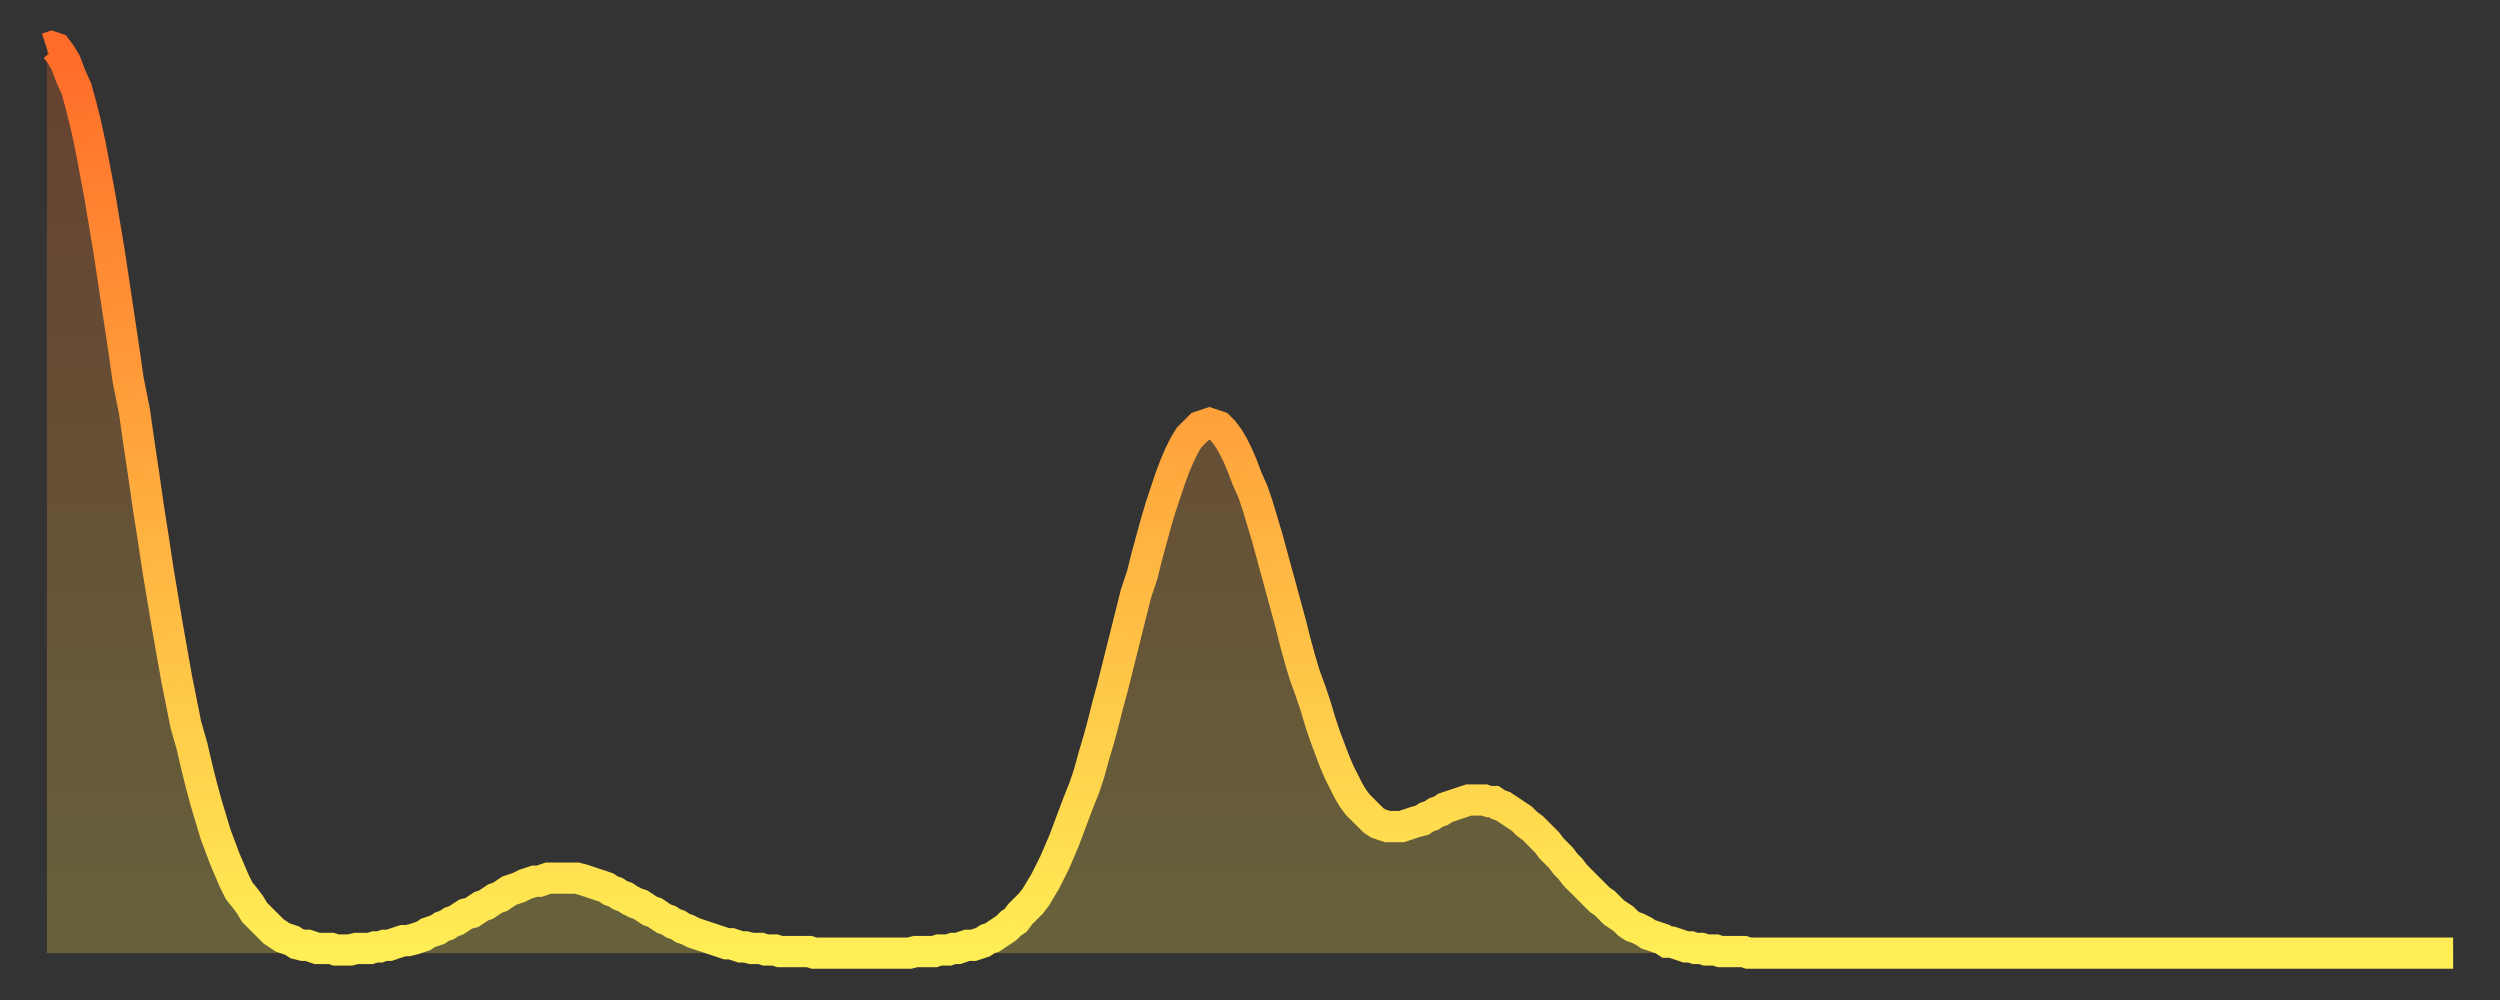
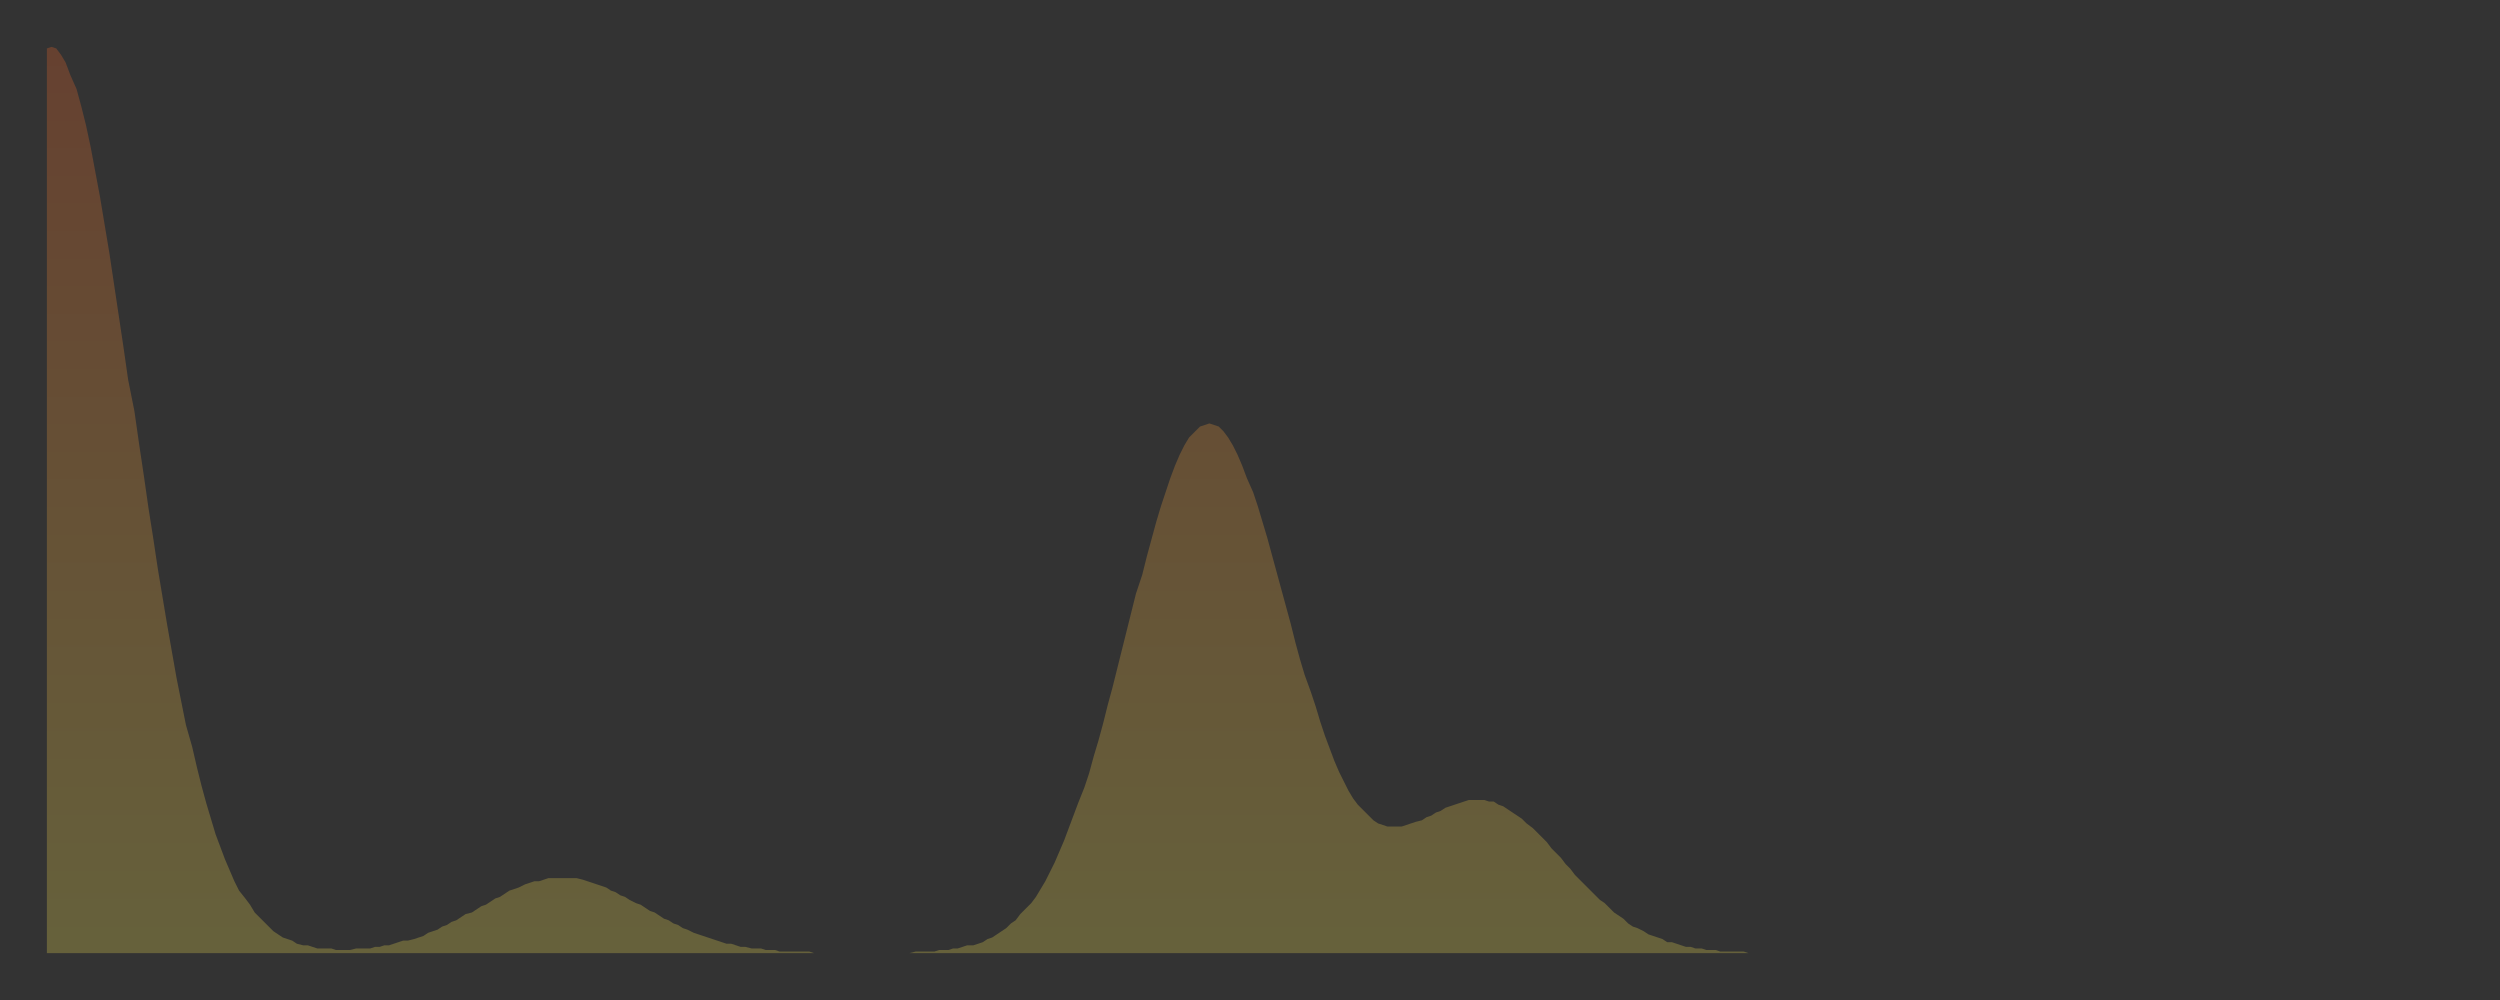
<svg xmlns="http://www.w3.org/2000/svg" baseProfile="full" height="64" version="1.1" width="160">
  <rect width="100%" height="100%" fill="#333333" stroke="none" />
  <defs>
    <linearGradient id="id1583156" x1="0" x2="0" y1="0" y2="1">
      <stop offset="0%" stop-color="#ff6b29" />
      <stop offset="50%" stop-color="#ffad3f" />
      <stop offset="100%" stop-color="#ffee55" />
    </linearGradient>
  </defs>
  <g transform="translate(3,3)">
    <g>
-       <path d="M 0.0 0.1 0.3 0.0 0.6 0.1 0.9 0.5 1.2 1.0 1.5 1.8 1.9 2.7 2.2 3.8 2.5 5.0 2.8 6.4 3.1 8.0 3.4 9.6 3.7 11.4 4.0 13.2 4.3 15.2 4.6 17.2 4.9 19.2 5.2 21.3 5.6 23.3 5.9 25.4 6.2 27.4 6.5 29.5 6.8 31.4 7.1 33.4 7.4 35.2 7.7 37.0 8.0 38.7 8.3 40.4 8.6 41.9 8.9 43.4 9.3 44.8 9.6 46.1 9.9 47.3 10.2 48.4 10.5 49.4 10.8 50.4 11.1 51.2 11.4 52.0 11.7 52.7 12.0 53.4 12.3 54.0 12.7 54.5 13.0 54.9 13.3 55.4 13.6 55.7 13.9 56.0 14.2 56.3 14.5 56.6 14.8 56.8 15.1 57.0 15.4 57.1 15.7 57.2 16.0 57.4 16.4 57.5 16.7 57.5 17.0 57.6 17.3 57.7 17.6 57.7 17.9 57.7 18.2 57.7 18.5 57.8 18.8 57.8 19.1 57.8 19.4 57.8 19.8 57.7 20.1 57.7 20.4 57.7 20.7 57.7 21.0 57.6 21.3 57.6 21.6 57.5 21.9 57.5 22.2 57.4 22.5 57.3 22.8 57.2 23.1 57.2 23.5 57.1 23.8 57.0 24.1 56.9 24.4 56.7 24.7 56.6 25.0 56.5 25.3 56.3 25.6 56.2 25.9 56.0 26.2 55.9 26.5 55.7 26.8 55.5 27.2 55.4 27.5 55.2 27.8 55.0 28.1 54.9 28.4 54.7 28.7 54.5 29.0 54.4 29.3 54.2 29.6 54.0 29.9 53.9 30.2 53.8 30.6 53.6 30.9 53.5 31.2 53.4 31.5 53.4 31.8 53.3 32.1 53.2 32.4 53.2 32.7 53.2 33.0 53.2 33.3 53.2 33.6 53.2 33.9 53.2 34.3 53.3 34.6 53.4 34.9 53.5 35.2 53.6 35.5 53.7 35.8 53.8 36.1 54.0 36.4 54.1 36.7 54.3 37.0 54.4 37.3 54.6 37.7 54.8 38.0 54.9 38.3 55.1 38.6 55.3 38.9 55.4 39.2 55.6 39.5 55.8 39.8 55.9 40.1 56.1 40.4 56.2 40.7 56.4 41.0 56.5 41.4 56.7 41.7 56.8 42.0 56.9 42.3 57.0 42.6 57.1 42.9 57.2 43.2 57.3 43.5 57.4 43.8 57.4 44.1 57.5 44.4 57.6 44.7 57.6 45.1 57.7 45.4 57.7 45.7 57.7 46.0 57.8 46.3 57.8 46.6 57.8 46.9 57.9 47.2 57.9 47.5 57.9 47.8 57.9 48.1 57.9 48.5 57.9 48.8 57.9 49.1 58.0 49.4 58.0 49.7 58.0 50.0 58.0 50.3 58.0 50.6 58.0 50.9 58.0 51.2 58.0 51.5 58.0 51.8 58.0 52.2 58.0 52.5 58.0 52.8 58.0 53.1 58.0 53.4 58.0 53.7 58.0 54.0 58.0 54.3 58.0 54.6 58.0 54.9 58.0 55.2 58.0 55.6 57.9 55.9 57.9 56.2 57.9 56.5 57.9 56.8 57.9 57.1 57.8 57.4 57.8 57.7 57.8 58.0 57.7 58.3 57.7 58.6 57.6 58.9 57.5 59.3 57.5 59.6 57.4 59.9 57.3 60.2 57.1 60.5 57.0 60.8 56.8 61.1 56.6 61.4 56.4 61.7 56.1 62.0 55.9 62.3 55.5 62.6 55.2 63.0 54.8 63.3 54.4 63.6 53.9 63.9 53.4 64.2 52.8 64.5 52.2 64.8 51.5 65.1 50.8 65.4 50.0 65.7 49.2 66.0 48.4 66.4 47.4 66.7 46.5 67.0 45.4 67.3 44.4 67.6 43.3 67.9 42.1 68.2 41.0 68.5 39.8 68.8 38.6 69.1 37.4 69.4 36.2 69.7 35.0 70.1 33.8 70.4 32.6 70.7 31.5 71.0 30.4 71.3 29.4 71.6 28.5 71.9 27.6 72.2 26.8 72.5 26.1 72.8 25.5 73.1 25.0 73.5 24.6 73.8 24.3 74.1 24.2 74.4 24.1 74.7 24.2 75.0 24.3 75.3 24.6 75.6 25.0 75.9 25.5 76.2 26.1 76.5 26.8 76.8 27.6 77.2 28.5 77.5 29.4 77.8 30.4 78.1 31.4 78.4 32.5 78.7 33.6 79.0 34.7 79.3 35.8 79.6 36.9 79.9 38.1 80.2 39.2 80.5 40.2 80.9 41.3 81.2 42.2 81.5 43.2 81.8 44.1 82.1 44.9 82.4 45.7 82.7 46.4 83.0 47.0 83.3 47.6 83.6 48.1 83.9 48.5 84.3 48.9 84.6 49.2 84.9 49.5 85.2 49.7 85.5 49.8 85.8 49.9 86.1 49.9 86.4 49.9 86.7 49.9 87.0 49.8 87.3 49.7 87.6 49.6 88.0 49.5 88.3 49.3 88.6 49.2 88.9 49.0 89.2 48.9 89.5 48.7 89.8 48.6 90.1 48.5 90.4 48.4 90.7 48.3 91.0 48.2 91.4 48.2 91.7 48.2 92.0 48.2 92.3 48.3 92.6 48.3 92.9 48.5 93.2 48.6 93.5 48.8 93.8 49.0 94.1 49.2 94.4 49.4 94.7 49.7 95.1 50.0 95.4 50.3 95.7 50.6 96.0 50.9 96.3 51.3 96.6 51.6 96.9 51.9 97.2 52.3 97.5 52.6 97.8 53.0 98.1 53.3 98.4 53.6 98.8 54.0 99.1 54.3 99.4 54.6 99.7 54.8 100.0 55.1 100.3 55.4 100.6 55.6 100.9 55.8 101.2 56.1 101.5 56.3 101.8 56.4 102.2 56.6 102.5 56.8 102.8 56.9 103.1 57.0 103.4 57.1 103.7 57.3 104.0 57.3 104.3 57.4 104.6 57.5 104.9 57.6 105.2 57.6 105.5 57.7 105.9 57.7 106.2 57.8 106.5 57.8 106.8 57.8 107.1 57.9 107.4 57.9 107.7 57.9 108.0 57.9 108.3 57.9 108.6 57.9 108.9 58.0 109.3 58.0 109.6 58.0 109.9 58.0 110.2 58.0 110.5 58.0 110.8 58.0 111.1 58.0 111.4 58.0 111.7 58.0 112.0 58.0 112.3 58.0 112.6 58.0 113.0 58.0 113.3 58.0 113.6 58.0 113.9 58.0 114.2 58.0 114.5 58.0 114.8 58.0 115.1 58.0 115.4 58.0 115.7 58.0 116.0 58.0 116.3 58.0 116.7 58.0 117.0 58.0 117.3 58.0 117.6 58.0 117.9 58.0 118.2 58.0 118.5 58.0 118.8 58.0 119.1 58.0 119.4 58.0 119.7 58.0 120.1 58.0 120.4 58.0 120.7 58.0 121.0 58.0 121.3 58.0 121.6 58.0 121.9 58.0 122.2 58.0 122.5 58.0 122.8 58.0 123.1 58.0 123.4 58.0 123.8 58.0 124.1 58.0 124.4 58.0 124.7 58.0 125.0 58.0 125.3 58.0 125.6 58.0 125.9 58.0 126.2 58.0 126.5 58.0 126.8 58.0 127.2 58.0 127.5 58.0 127.8 58.0 128.1 58.0 128.4 58.0 128.7 58.0 129.0 58.0 129.3 58.0 129.6 58.0 129.9 58.0 130.2 58.0 130.5 58.0 130.9 58.0 131.2 58.0 131.5 58.0 131.8 58.0 132.1 58.0 132.4 58.0 132.7 58.0 133.0 58.0 133.3 58.0 133.6 58.0 133.9 58.0 134.2 58.0 134.6 58.0 134.9 58.0 135.2 58.0 135.5 58.0 135.8 58.0 136.1 58.0 136.4 58.0 136.7 58.0 137.0 58.0 137.3 58.0 137.6 58.0 138.0 58.0 138.3 58.0 138.6 58.0 138.9 58.0 139.2 58.0 139.5 58.0 139.8 58.0 140.1 58.0 140.4 58.0 140.7 58.0 141.0 58.0 141.3 58.0 141.7 58.0 142.0 58.0 142.3 58.0 142.6 58.0 142.9 58.0 143.2 58.0 143.5 58.0 143.8 58.0 144.1 58.0 144.4 58.0 144.7 58.0 145.1 58.0 145.4 58.0 145.7 58.0 146.0 58.0 146.3 58.0 146.6 58.0 146.9 58.0 147.2 58.0 147.5 58.0 147.8 58.0 148.1 58.0 148.4 58.0 148.8 58.0 149.1 58.0 149.4 58.0 149.7 58.0 150.0 58.0 150.3 58.0 150.6 58.0 150.9 58.0 151.2 58.0 151.5 58.0 151.8 58.0 152.1 58.0 152.5 58.0 152.8 58.0 153.1 58.0 153.4 58.0 153.7 58.0 154.0 58.0" fill="none" id="graph-curve" opacity="1" stroke="url(#id1583156)" stroke-width="2" />
      <path d="M 0 58 L 0.0 0.1 0.3 0.0 0.6 0.1 0.9 0.5 1.2 1.0 1.5 1.8 1.9 2.7 2.2 3.8 2.5 5.0 2.8 6.4 3.1 8.0 3.4 9.6 3.7 11.4 4.0 13.2 4.3 15.2 4.6 17.2 4.9 19.2 5.2 21.3 5.6 23.3 5.9 25.4 6.2 27.4 6.5 29.5 6.8 31.4 7.1 33.4 7.4 35.2 7.7 37.0 8.0 38.7 8.3 40.4 8.6 41.9 8.9 43.4 9.3 44.8 9.6 46.1 9.9 47.3 10.2 48.4 10.5 49.4 10.8 50.4 11.1 51.2 11.4 52.0 11.7 52.7 12.0 53.4 12.3 54.0 12.7 54.5 13.0 54.9 13.3 55.4 13.6 55.7 13.9 56.0 14.2 56.3 14.5 56.6 14.8 56.8 15.1 57.0 15.4 57.1 15.7 57.2 16.0 57.4 16.4 57.5 16.7 57.5 17.0 57.6 17.3 57.7 17.6 57.7 17.9 57.7 18.2 57.7 18.5 57.8 18.8 57.8 19.1 57.8 19.4 57.8 19.8 57.7 20.1 57.7 20.4 57.7 20.7 57.7 21.0 57.6 21.3 57.6 21.6 57.5 21.9 57.5 22.2 57.4 22.5 57.3 22.8 57.2 23.1 57.2 23.5 57.1 23.8 57.0 24.1 56.9 24.4 56.7 24.7 56.6 25.0 56.5 25.3 56.3 25.6 56.2 25.9 56.0 26.2 55.9 26.5 55.7 26.8 55.5 27.2 55.4 27.5 55.2 27.8 55.0 28.1 54.9 28.4 54.7 28.7 54.5 29.0 54.4 29.3 54.2 29.6 54.0 29.9 53.9 30.2 53.8 30.6 53.6 30.9 53.5 31.2 53.4 31.5 53.4 31.8 53.3 32.1 53.2 32.4 53.2 32.7 53.2 33.0 53.2 33.3 53.2 33.6 53.2 33.9 53.2 34.3 53.3 34.6 53.4 34.9 53.5 35.2 53.6 35.5 53.7 35.8 53.8 36.1 54.0 36.4 54.1 36.7 54.3 37.0 54.4 37.3 54.6 37.7 54.8 38.0 54.9 38.3 55.1 38.6 55.3 38.9 55.4 39.2 55.6 39.5 55.8 39.8 55.9 40.1 56.1 40.4 56.2 40.7 56.4 41.0 56.5 41.4 56.7 41.7 56.8 42.0 56.9 42.3 57.0 42.6 57.1 42.9 57.2 43.2 57.3 43.5 57.4 43.8 57.4 44.1 57.5 44.4 57.6 44.7 57.6 45.1 57.7 45.4 57.7 45.7 57.7 46.0 57.8 46.3 57.8 46.6 57.8 46.9 57.9 47.2 57.9 47.5 57.9 47.8 57.9 48.1 57.9 48.5 57.9 48.8 57.9 49.1 58.0 49.4 58.0 49.7 58.0 50.0 58.0 50.3 58.0 50.6 58.0 50.9 58.0 51.2 58.0 51.5 58.0 51.8 58.0 52.2 58.0 52.5 58.0 52.8 58.0 53.1 58.0 53.4 58.0 53.7 58.0 54.0 58.0 54.3 58.0 54.6 58.0 54.9 58.0 55.2 58.0 55.6 57.9 55.9 57.9 56.2 57.9 56.5 57.9 56.8 57.9 57.1 57.8 57.4 57.8 57.7 57.8 58.0 57.7 58.3 57.7 58.6 57.6 58.9 57.5 59.3 57.5 59.6 57.4 59.9 57.3 60.2 57.1 60.5 57.0 60.8 56.8 61.1 56.6 61.4 56.4 61.7 56.1 62.0 55.9 62.3 55.5 62.6 55.2 63.0 54.8 63.3 54.4 63.6 53.9 63.9 53.4 64.2 52.8 64.5 52.2 64.8 51.5 65.1 50.8 65.4 50.0 65.7 49.2 66.0 48.4 66.4 47.4 66.7 46.5 67.0 45.4 67.3 44.4 67.6 43.3 67.9 42.1 68.2 41.0 68.5 39.8 68.8 38.6 69.1 37.4 69.4 36.2 69.7 35.0 70.1 33.8 70.4 32.6 70.7 31.5 71.0 30.4 71.3 29.4 71.6 28.5 71.9 27.6 72.2 26.8 72.5 26.1 72.8 25.5 73.1 25.0 73.5 24.6 73.8 24.3 74.1 24.2 74.4 24.1 74.7 24.2 75.0 24.3 75.3 24.6 75.6 25.0 75.9 25.5 76.2 26.1 76.5 26.8 76.8 27.6 77.2 28.5 77.5 29.4 77.8 30.4 78.1 31.4 78.4 32.5 78.7 33.6 79.0 34.7 79.3 35.8 79.6 36.9 79.9 38.1 80.2 39.2 80.5 40.2 80.9 41.3 81.2 42.2 81.5 43.2 81.8 44.1 82.1 44.9 82.4 45.7 82.7 46.4 83.0 47.0 83.3 47.6 83.6 48.1 83.9 48.5 84.3 48.9 84.6 49.2 84.9 49.5 85.2 49.7 85.5 49.8 85.8 49.9 86.1 49.9 86.4 49.9 86.7 49.9 87.0 49.8 87.3 49.7 87.6 49.6 88.0 49.5 88.3 49.3 88.6 49.2 88.9 49.0 89.2 48.9 89.5 48.7 89.8 48.6 90.1 48.5 90.4 48.4 90.7 48.3 91.0 48.2 91.4 48.2 91.7 48.2 92.0 48.2 92.3 48.3 92.6 48.3 92.9 48.5 93.2 48.6 93.5 48.8 93.8 49.0 94.1 49.2 94.4 49.4 94.7 49.7 95.1 50.0 95.4 50.3 95.7 50.6 96.0 50.9 96.3 51.3 96.6 51.6 96.9 51.9 97.2 52.3 97.5 52.6 97.8 53.0 98.1 53.3 98.4 53.6 98.8 54.0 99.1 54.3 99.4 54.6 99.7 54.8 100.0 55.1 100.3 55.4 100.6 55.6 100.9 55.8 101.2 56.1 101.5 56.3 101.8 56.4 102.2 56.6 102.5 56.8 102.8 56.9 103.1 57.0 103.4 57.1 103.7 57.3 104.0 57.3 104.3 57.4 104.6 57.5 104.9 57.6 105.2 57.6 105.5 57.7 105.9 57.7 106.2 57.8 106.5 57.8 106.8 57.8 107.1 57.9 107.4 57.9 107.7 57.9 108.0 57.9 108.3 57.9 108.6 57.9 108.9 58.0 109.3 58.0 109.6 58.0 109.9 58.0 110.2 58.0 110.5 58.0 110.8 58.0 111.1 58.0 111.4 58.0 111.7 58.0 112.0 58.0 112.3 58.0 112.6 58.0 113.0 58.0 113.3 58.0 113.6 58.0 113.9 58.0 114.2 58.0 114.5 58.0 114.8 58.0 115.1 58.0 115.4 58.0 115.7 58.0 116.0 58.0 116.3 58.0 116.7 58.0 117.0 58.0 117.3 58.0 117.6 58.0 117.9 58.0 118.2 58.0 118.5 58.0 118.8 58.0 119.1 58.0 119.4 58.0 119.7 58.0 120.1 58.0 120.4 58.0 120.7 58.0 121.0 58.0 121.3 58.0 121.6 58.0 121.9 58.0 122.2 58.0 122.5 58.0 122.8 58.0 123.1 58.0 123.4 58.0 123.8 58.0 124.1 58.0 124.4 58.0 124.7 58.0 125.0 58.0 125.3 58.0 125.6 58.0 125.9 58.0 126.2 58.0 126.5 58.0 126.8 58.0 127.2 58.0 127.5 58.0 127.8 58.0 128.1 58.0 128.4 58.0 128.7 58.0 129.0 58.0 129.3 58.0 129.6 58.0 129.9 58.0 130.2 58.0 130.5 58.0 130.9 58.0 131.2 58.0 131.5 58.0 131.8 58.0 132.1 58.0 132.4 58.0 132.7 58.0 133.0 58.0 133.3 58.0 133.6 58.0 133.9 58.0 134.2 58.0 134.6 58.0 134.9 58.0 135.2 58.0 135.5 58.0 135.8 58.0 136.1 58.0 136.4 58.0 136.7 58.0 137.0 58.0 137.3 58.0 137.6 58.0 138.0 58.0 138.3 58.0 138.6 58.0 138.9 58.0 139.2 58.0 139.5 58.0 139.8 58.0 140.1 58.0 140.4 58.0 140.7 58.0 141.0 58.0 141.3 58.0 141.7 58.0 142.0 58.0 142.3 58.0 142.6 58.0 142.9 58.0 143.2 58.0 143.5 58.0 143.8 58.0 144.1 58.0 144.4 58.0 144.7 58.0 145.1 58.0 145.4 58.0 145.7 58.0 146.0 58.0 146.3 58.0 146.6 58.0 146.9 58.0 147.2 58.0 147.5 58.0 147.8 58.0 148.1 58.0 148.4 58.0 148.8 58.0 149.1 58.0 149.4 58.0 149.7 58.0 150.0 58.0 150.3 58.0 150.6 58.0 150.9 58.0 151.2 58.0 151.5 58.0 151.8 58.0 152.1 58.0 152.5 58.0 152.8 58.0 153.1 58.0 153.4 58.0 153.7 58.0 154.0 58.0 154 58" fill="url(#id1583156)" fill-opacity=".25" id="graph-shadow" />
    </g>
  </g>
</svg>